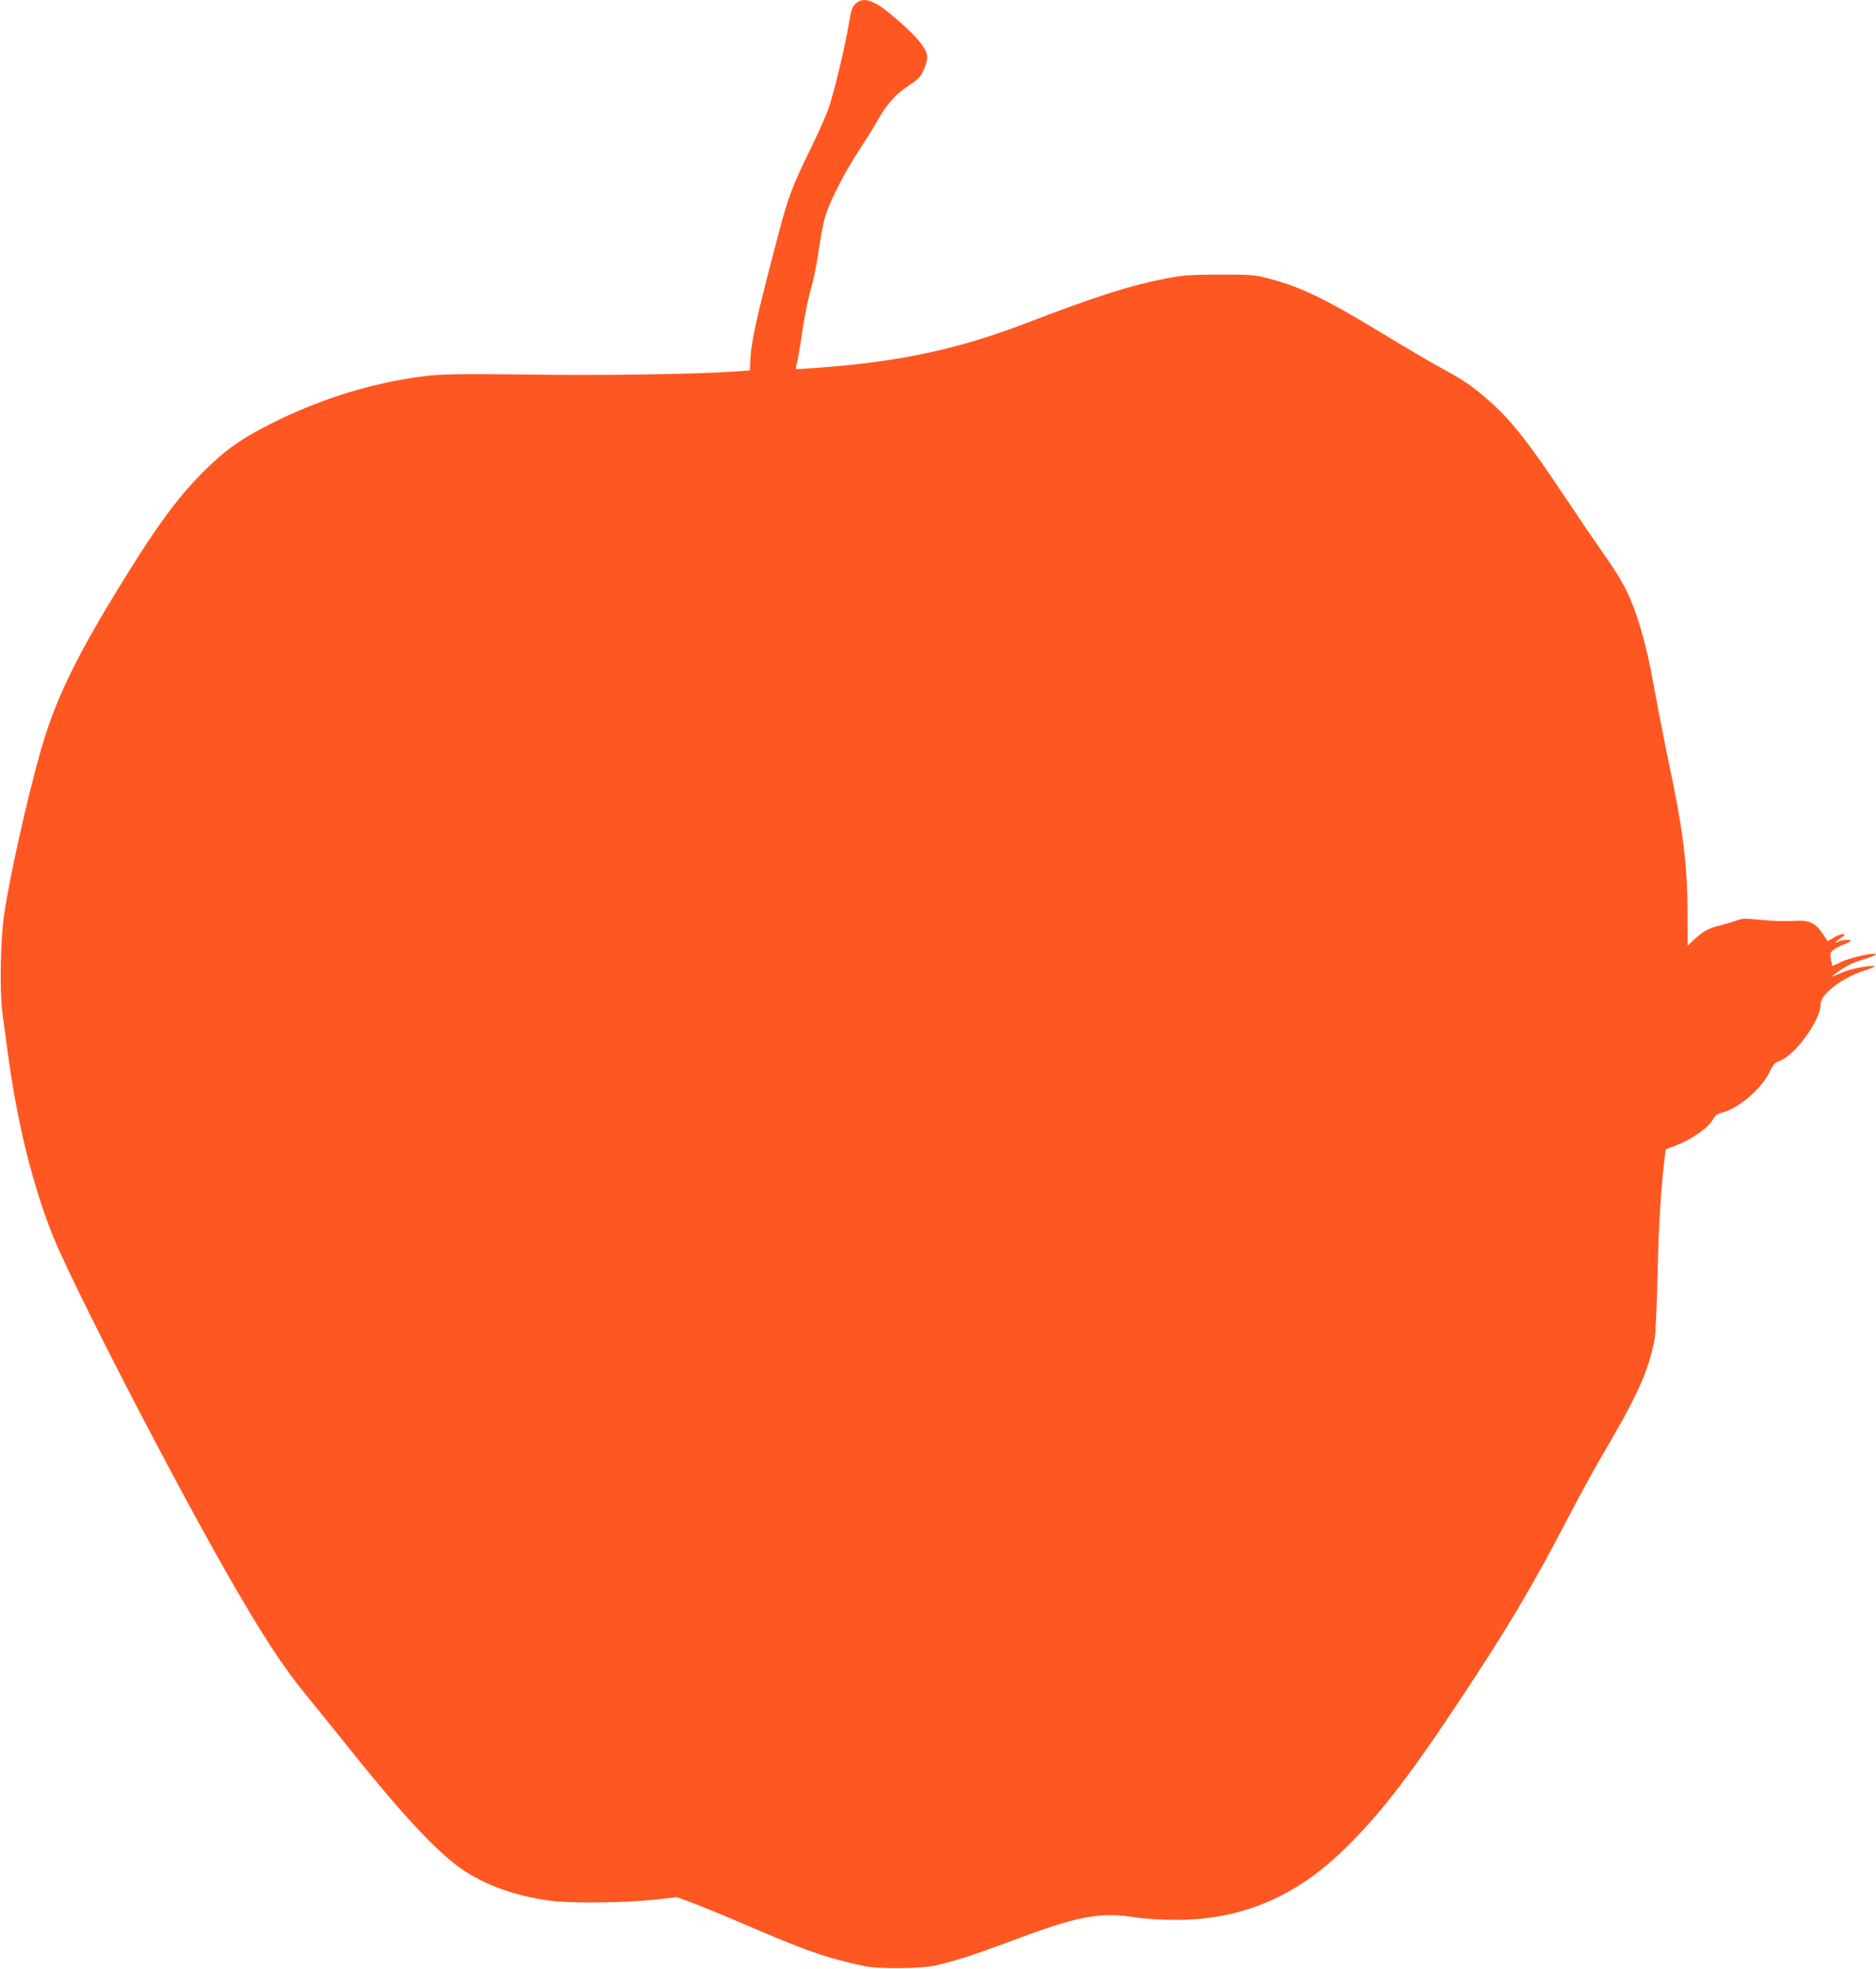
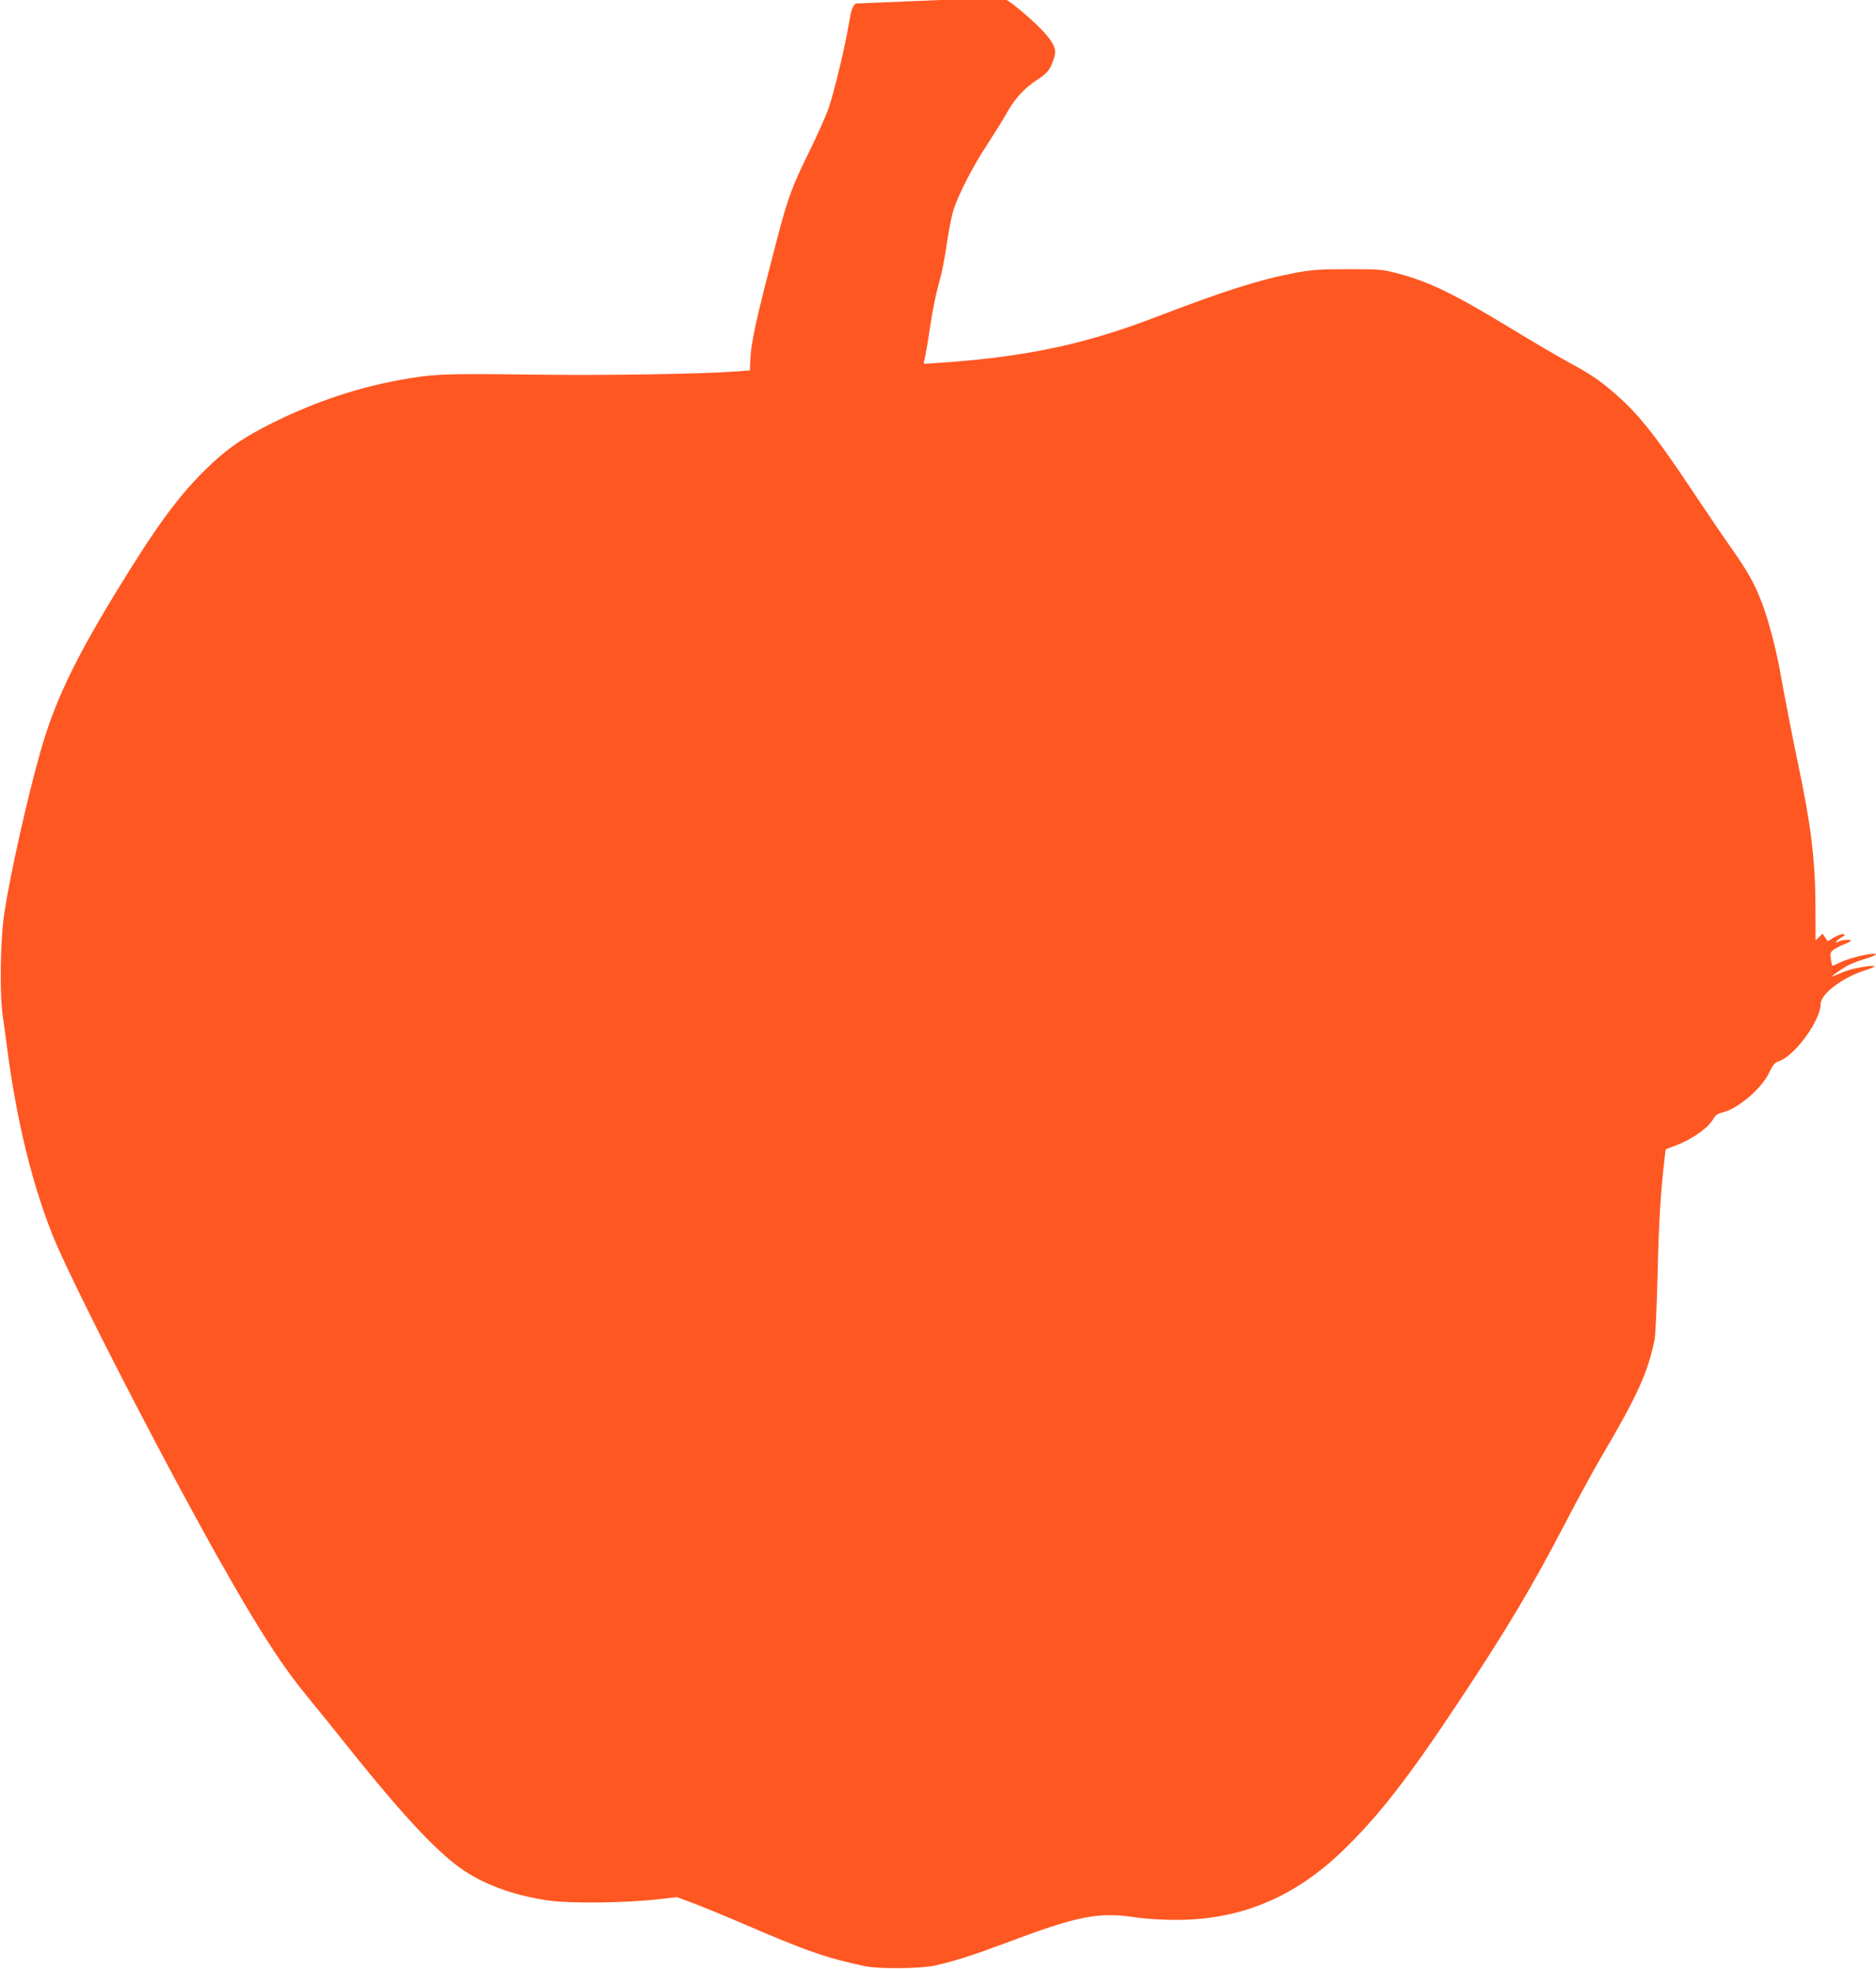
<svg xmlns="http://www.w3.org/2000/svg" version="1.0" width="1220pt" height="1280pt" viewBox="0 0 1220 1280" preserveAspectRatio="xMidYMid meet">
  <g transform="translate(0,1280) scale(0.1,-0.1)" fill="#ff5722" stroke="none">
-     <path d="M5565 12777 c-22 -19 -29 -38 -45 -133 -26 -154 -95 -442 -132 -549 -17 -49 -75 -179 -129 -288 -105 -213 -136 -296 -199 -537 -146 -556 -177 -697 -181 -821 l-2 -57 -81 -6 c-240 -18 -859 -28 -1356 -21 -569 7 -622 4 -845 -36 -299 -55 -597 -159 -883 -309 -158 -83 -257 -155 -383 -280 -178 -177 -320 -372 -581 -800 -270 -444 -396 -710 -486 -1030 -84 -295 -194 -787 -233 -1040 -27 -173 -33 -524 -11 -675 7 -49 20 -142 28 -205 60 -464 159 -873 294 -1215 126 -317 775 -1575 1148 -2225 216 -377 356 -591 504 -771 56 -68 192 -236 302 -374 320 -399 541 -636 698 -748 152 -108 351 -181 582 -213 141 -19 494 -15 705 9 l124 14 106 -40 c58 -22 189 -75 291 -119 442 -191 567 -235 825 -290 90 -19 363 -16 455 4 130 30 244 66 453 144 480 181 608 206 856 169 67 -10 172 -16 260 -16 414 0 762 143 1075 442 233 223 429 473 761 974 317 477 481 753 706 1186 70 135 170 317 221 405 233 394 305 552 348 764 6 30 15 226 20 435 7 329 21 546 46 752 l6 51 59 23 c113 41 223 120 254 180 10 18 27 30 57 37 104 26 257 158 305 262 23 48 34 62 61 71 103 34 272 265 272 372 0 64 138 170 283 217 37 12 67 24 67 27 0 13 -141 -11 -195 -33 -33 -14 -67 -28 -75 -31 -28 -11 55 48 100 72 25 13 73 31 105 40 61 18 93 35 63 35 -46 0 -172 -32 -218 -55 -29 -14 -53 -25 -55 -23 -1 2 -5 22 -9 45 -5 38 -3 43 21 61 16 10 44 25 63 32 19 7 39 17 45 22 13 12 -53 10 -76 -2 -33 -18 -21 4 14 24 25 15 28 20 15 23 -10 3 -37 -7 -60 -21 l-42 -25 -33 49 c-50 74 -90 91 -197 83 -48 -3 -139 0 -204 7 -104 11 -122 10 -162 -5 -25 -9 -71 -23 -103 -31 -76 -18 -110 -37 -166 -89 l-46 -43 -1 236 c-1 284 -31 527 -111 902 -31 146 -95 474 -118 605 -27 154 -80 352 -121 456 -49 127 -91 200 -199 354 -51 72 -161 234 -245 360 -240 361 -354 505 -499 632 -108 95 -166 134 -316 215 -66 36 -235 135 -376 221 -365 222 -526 300 -733 355 -95 25 -114 27 -321 27 -186 0 -238 -4 -340 -23 -238 -45 -461 -116 -915 -290 -445 -171 -819 -252 -1350 -292 -74 -5 -140 -10 -147 -10 -9 0 -9 8 -3 28 5 15 21 106 35 202 14 96 37 213 50 260 31 114 41 161 65 320 11 75 29 162 40 195 37 108 129 286 214 414 45 69 102 160 126 203 57 102 115 166 201 223 58 38 75 55 95 98 13 29 24 66 24 83 0 57 -65 136 -222 269 -126 106 -191 128 -243 82z" />
+     <path d="M5565 12777 c-22 -19 -29 -38 -45 -133 -26 -154 -95 -442 -132 -549 -17 -49 -75 -179 -129 -288 -105 -213 -136 -296 -199 -537 -146 -556 -177 -697 -181 -821 l-2 -57 -81 -6 c-240 -18 -859 -28 -1356 -21 -569 7 -622 4 -845 -36 -299 -55 -597 -159 -883 -309 -158 -83 -257 -155 -383 -280 -178 -177 -320 -372 -581 -800 -270 -444 -396 -710 -486 -1030 -84 -295 -194 -787 -233 -1040 -27 -173 -33 -524 -11 -675 7 -49 20 -142 28 -205 60 -464 159 -873 294 -1215 126 -317 775 -1575 1148 -2225 216 -377 356 -591 504 -771 56 -68 192 -236 302 -374 320 -399 541 -636 698 -748 152 -108 351 -181 582 -213 141 -19 494 -15 705 9 l124 14 106 -40 c58 -22 189 -75 291 -119 442 -191 567 -235 825 -290 90 -19 363 -16 455 4 130 30 244 66 453 144 480 181 608 206 856 169 67 -10 172 -16 260 -16 414 0 762 143 1075 442 233 223 429 473 761 974 317 477 481 753 706 1186 70 135 170 317 221 405 233 394 305 552 348 764 6 30 15 226 20 435 7 329 21 546 46 752 l6 51 59 23 c113 41 223 120 254 180 10 18 27 30 57 37 104 26 257 158 305 262 23 48 34 62 61 71 103 34 272 265 272 372 0 64 138 170 283 217 37 12 67 24 67 27 0 13 -141 -11 -195 -33 -33 -14 -67 -28 -75 -31 -28 -11 55 48 100 72 25 13 73 31 105 40 61 18 93 35 63 35 -46 0 -172 -32 -218 -55 -29 -14 -53 -25 -55 -23 -1 2 -5 22 -9 45 -5 38 -3 43 21 61 16 10 44 25 63 32 19 7 39 17 45 22 13 12 -53 10 -76 -2 -33 -18 -21 4 14 24 25 15 28 20 15 23 -10 3 -37 -7 -60 -21 l-42 -25 -33 49 l-46 -43 -1 236 c-1 284 -31 527 -111 902 -31 146 -95 474 -118 605 -27 154 -80 352 -121 456 -49 127 -91 200 -199 354 -51 72 -161 234 -245 360 -240 361 -354 505 -499 632 -108 95 -166 134 -316 215 -66 36 -235 135 -376 221 -365 222 -526 300 -733 355 -95 25 -114 27 -321 27 -186 0 -238 -4 -340 -23 -238 -45 -461 -116 -915 -290 -445 -171 -819 -252 -1350 -292 -74 -5 -140 -10 -147 -10 -9 0 -9 8 -3 28 5 15 21 106 35 202 14 96 37 213 50 260 31 114 41 161 65 320 11 75 29 162 40 195 37 108 129 286 214 414 45 69 102 160 126 203 57 102 115 166 201 223 58 38 75 55 95 98 13 29 24 66 24 83 0 57 -65 136 -222 269 -126 106 -191 128 -243 82z" />
  </g>
</svg>